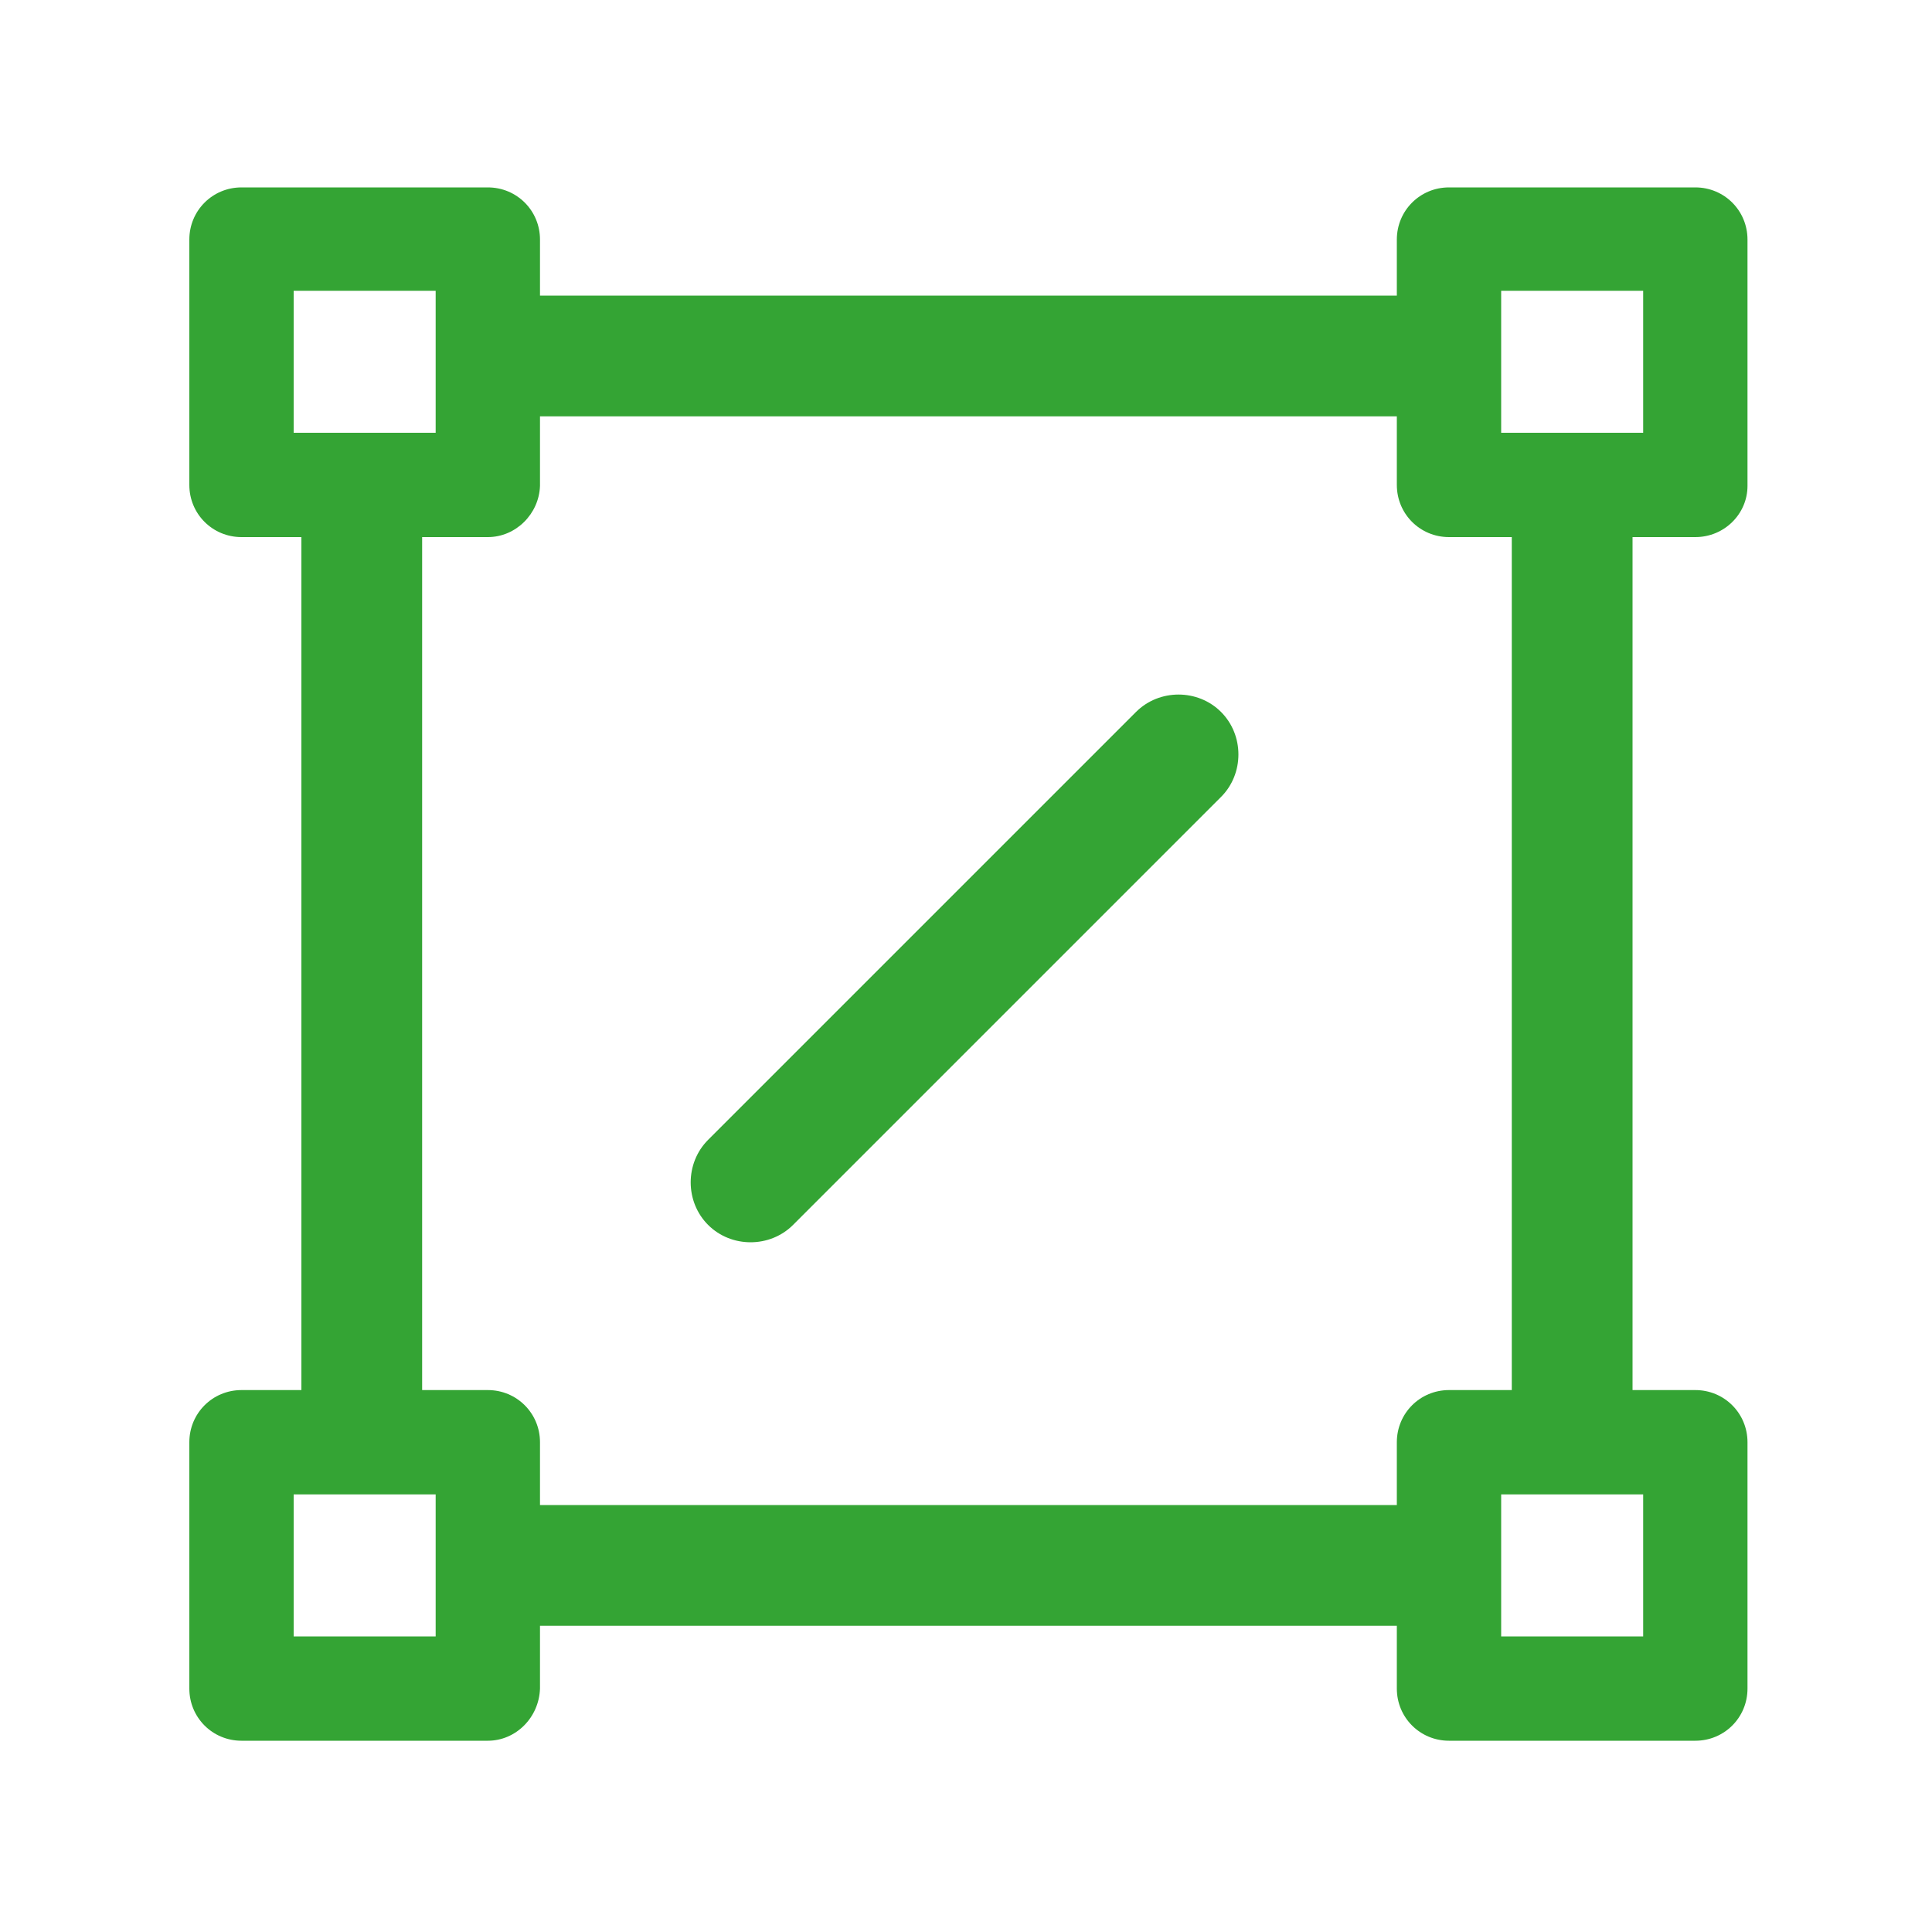
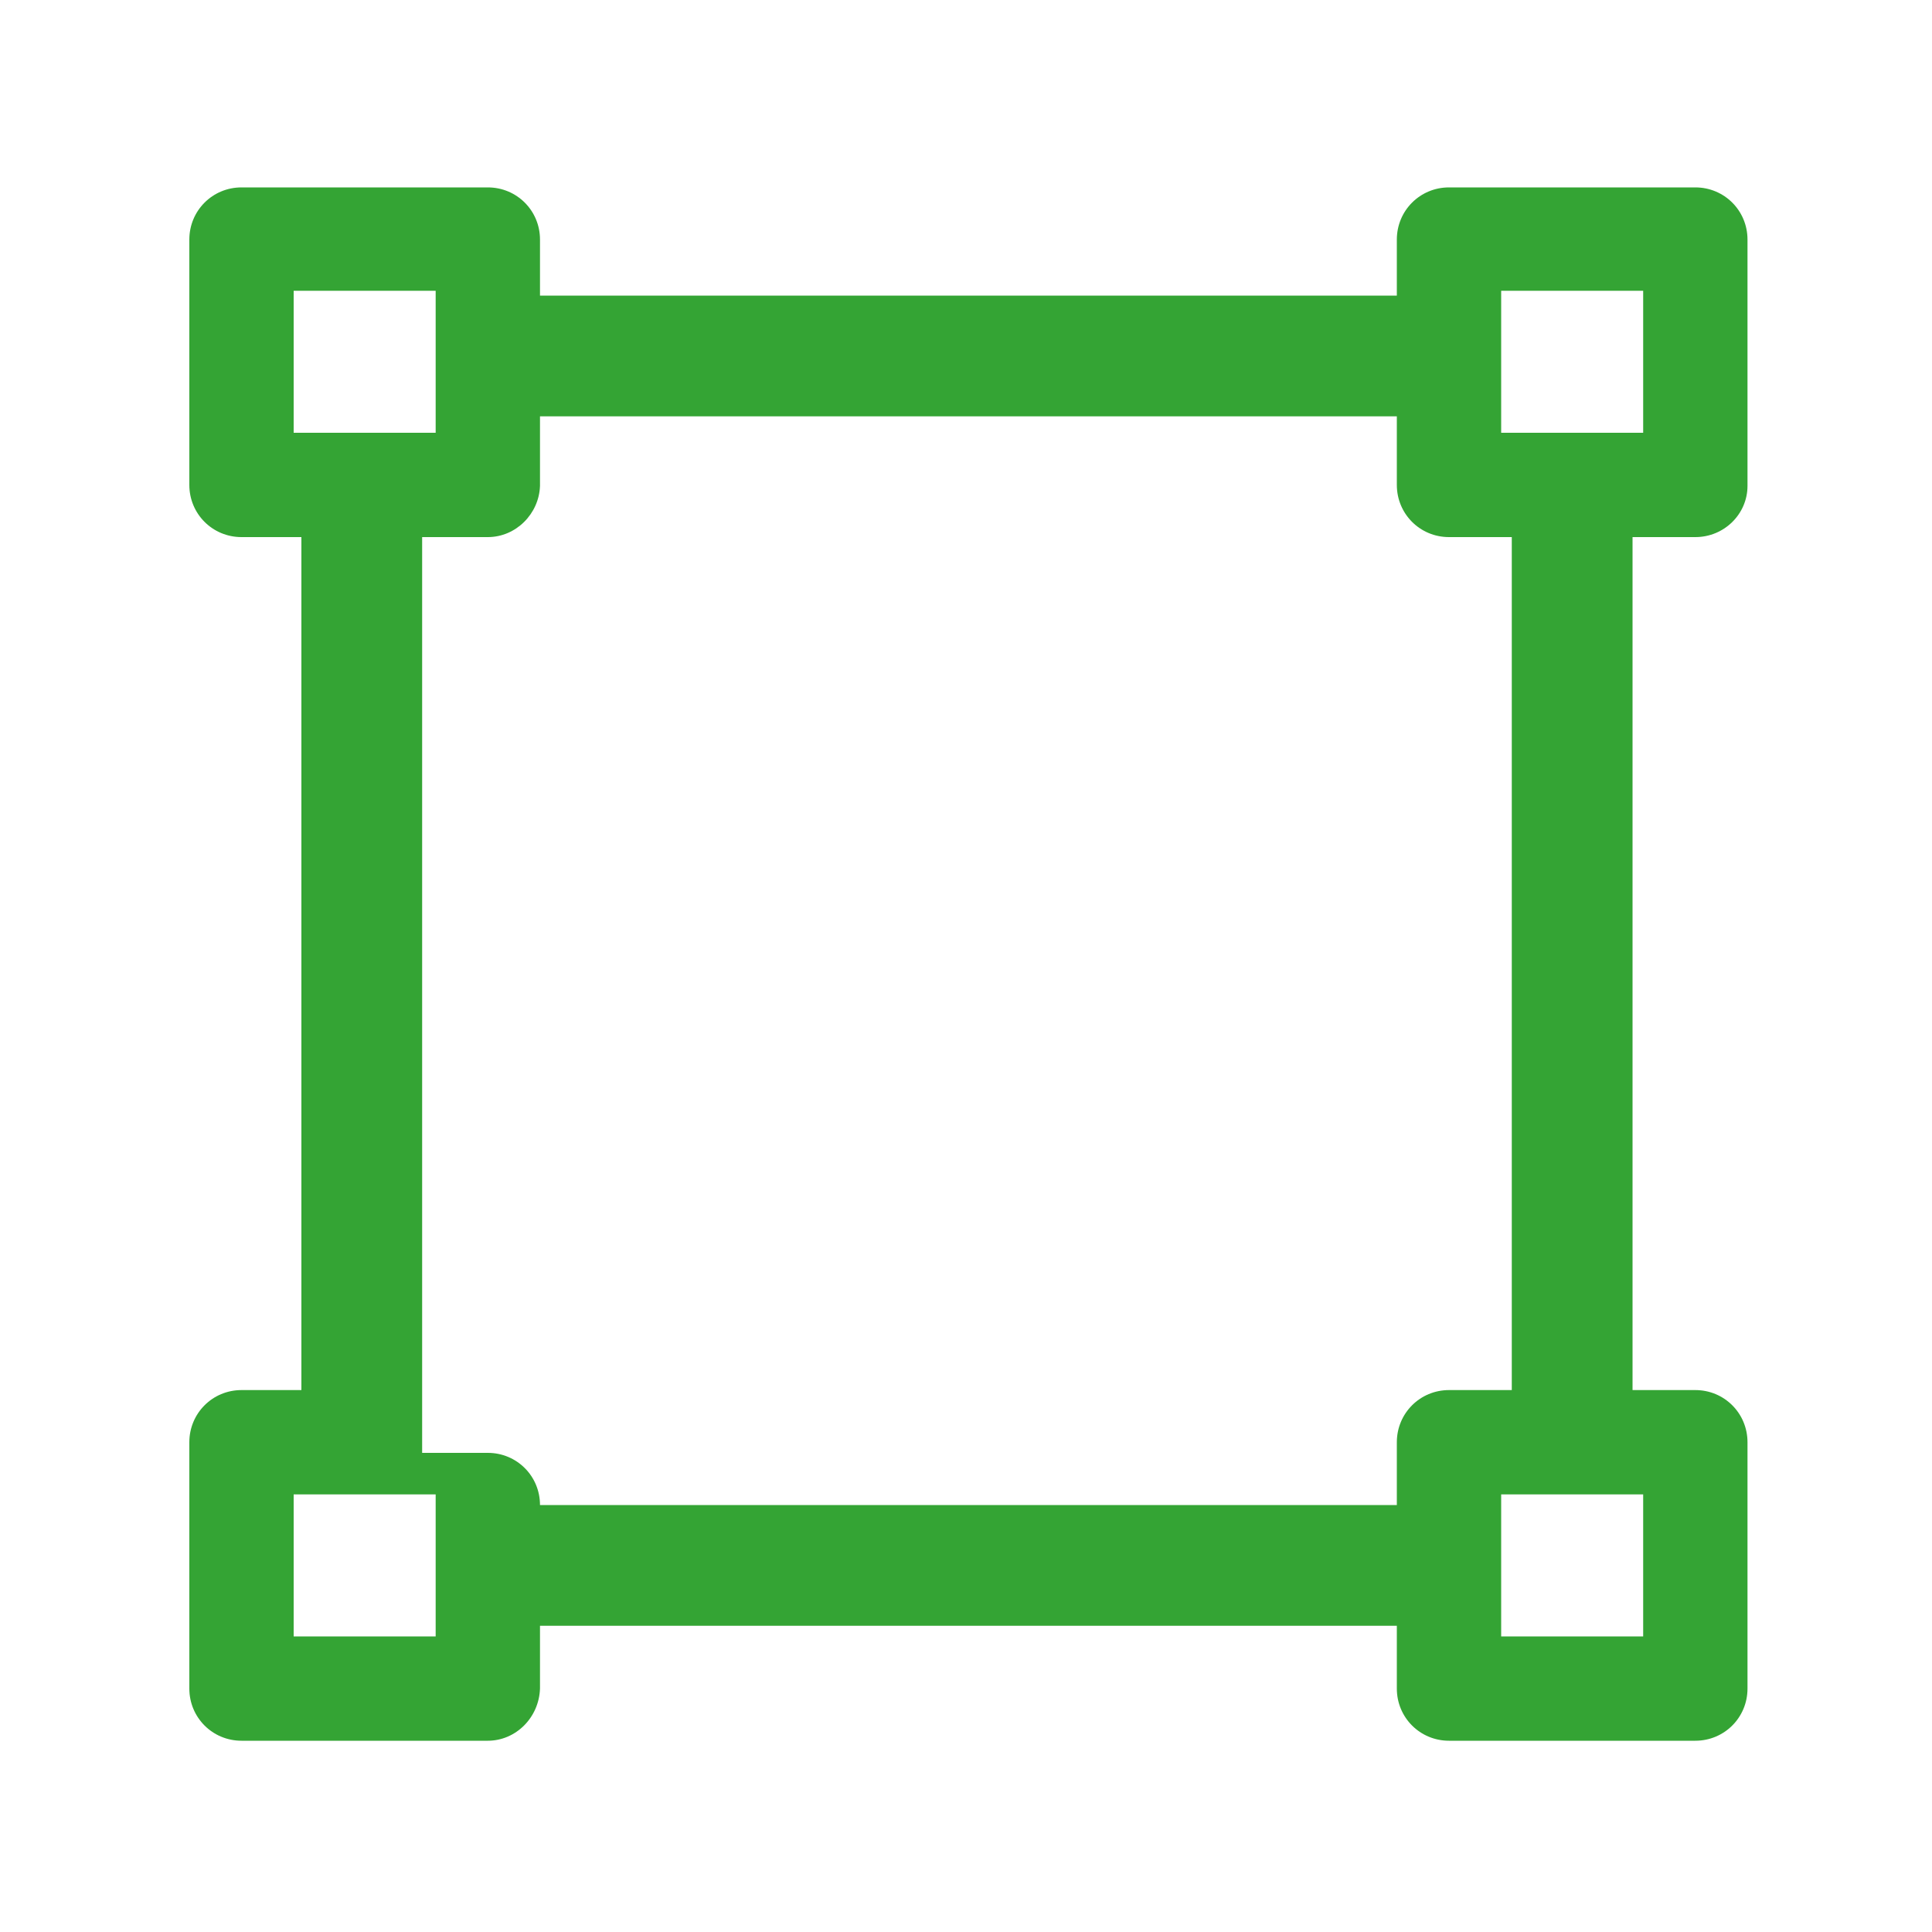
<svg xmlns="http://www.w3.org/2000/svg" version="1.1" id="图层_1" x="0px" y="0px" width="500px" height="500px" viewBox="0 0 500 500" enable-background="new 0 0 500 500" xml:space="preserve">
-   <path fill="#34A434" d="M294,184.25L183.25,295c-6,6-6,16,0,22c3,3,7,4.5,11,4.5s8-1.5,11-4.5L316,206.25c6-6,6-16,0-22  C309.999,178.25,299.999,178.25,294,184.25L294,184.25z" />
-   <path fill="#34A434" d="M438.75,139c7.5,0,13.5-6,13.5-13.25V62c0-7.5-6-13.5-13.5-13.5H375c-7.5,0-13.5,6-13.5,13.5v14.5H139.75V62  c0-7.5-6-13.5-13.5-13.5H62.5C55,48.5,49,54.5,49,62v63.5c0,7.5,6,13.5,13.5,13.5H78v220.75H62.5c-7.5,0-13.5,6-13.5,13.5V437  c0,7.5,6,13.5,13.5,13.5h63.75c7.25,0,13.25-6,13.5-13.5v-16.25H361.5V437c0,7.5,6,13.5,13.5,13.5h63.75c7.5,0,13.5-6,13.5-13.5  v-63.75c0-7.5-6-13.5-13.5-13.5H422.5V139H438.75L438.75,139z M388.5,75.25h36.75V112H388.5V75.25z M76,75.25h36.75V112H76V75.25z   M112.75,423.5H76v-36.75h36.75V423.5L112.75,423.5z M425.25,423.5H388.5v-36.75h36.75V423.5z M391.249,359.75H375  c-7.5,0-13.5,6-13.5,13.5v16.25H139.75v-16.25c0-7.5-6-13.5-13.5-13.5h-17V139h17c7.25,0,13.25-6,13.5-13.25v-18H361.5v17.75  c0,7.5,6,13.5,13.5,13.5h16.25L391.249,359.75L391.249,359.75z" />
+   <path fill="#34A434" d="M438.75,139c7.5,0,13.5-6,13.5-13.25V62c0-7.5-6-13.5-13.5-13.5H375c-7.5,0-13.5,6-13.5,13.5v14.5H139.75V62  c0-7.5-6-13.5-13.5-13.5H62.5C55,48.5,49,54.5,49,62v63.5c0,7.5,6,13.5,13.5,13.5H78v220.75H62.5c-7.5,0-13.5,6-13.5,13.5V437  c0,7.5,6,13.5,13.5,13.5h63.75c7.25,0,13.25-6,13.5-13.5v-16.25H361.5V437c0,7.5,6,13.5,13.5,13.5h63.75c7.5,0,13.5-6,13.5-13.5  v-63.75c0-7.5-6-13.5-13.5-13.5H422.5V139H438.75L438.75,139z M388.5,75.25h36.75V112H388.5V75.25z M76,75.25h36.75V112H76V75.25z   M112.75,423.5H76v-36.75h36.75V423.5L112.75,423.5z M425.25,423.5H388.5v-36.75h36.75V423.5z M391.249,359.75H375  c-7.5,0-13.5,6-13.5,13.5v16.25H139.75c0-7.5-6-13.5-13.5-13.5h-17V139h17c7.25,0,13.25-6,13.5-13.25v-18H361.5v17.75  c0,7.5,6,13.5,13.5,13.5h16.25L391.249,359.75L391.249,359.75z" />
</svg>